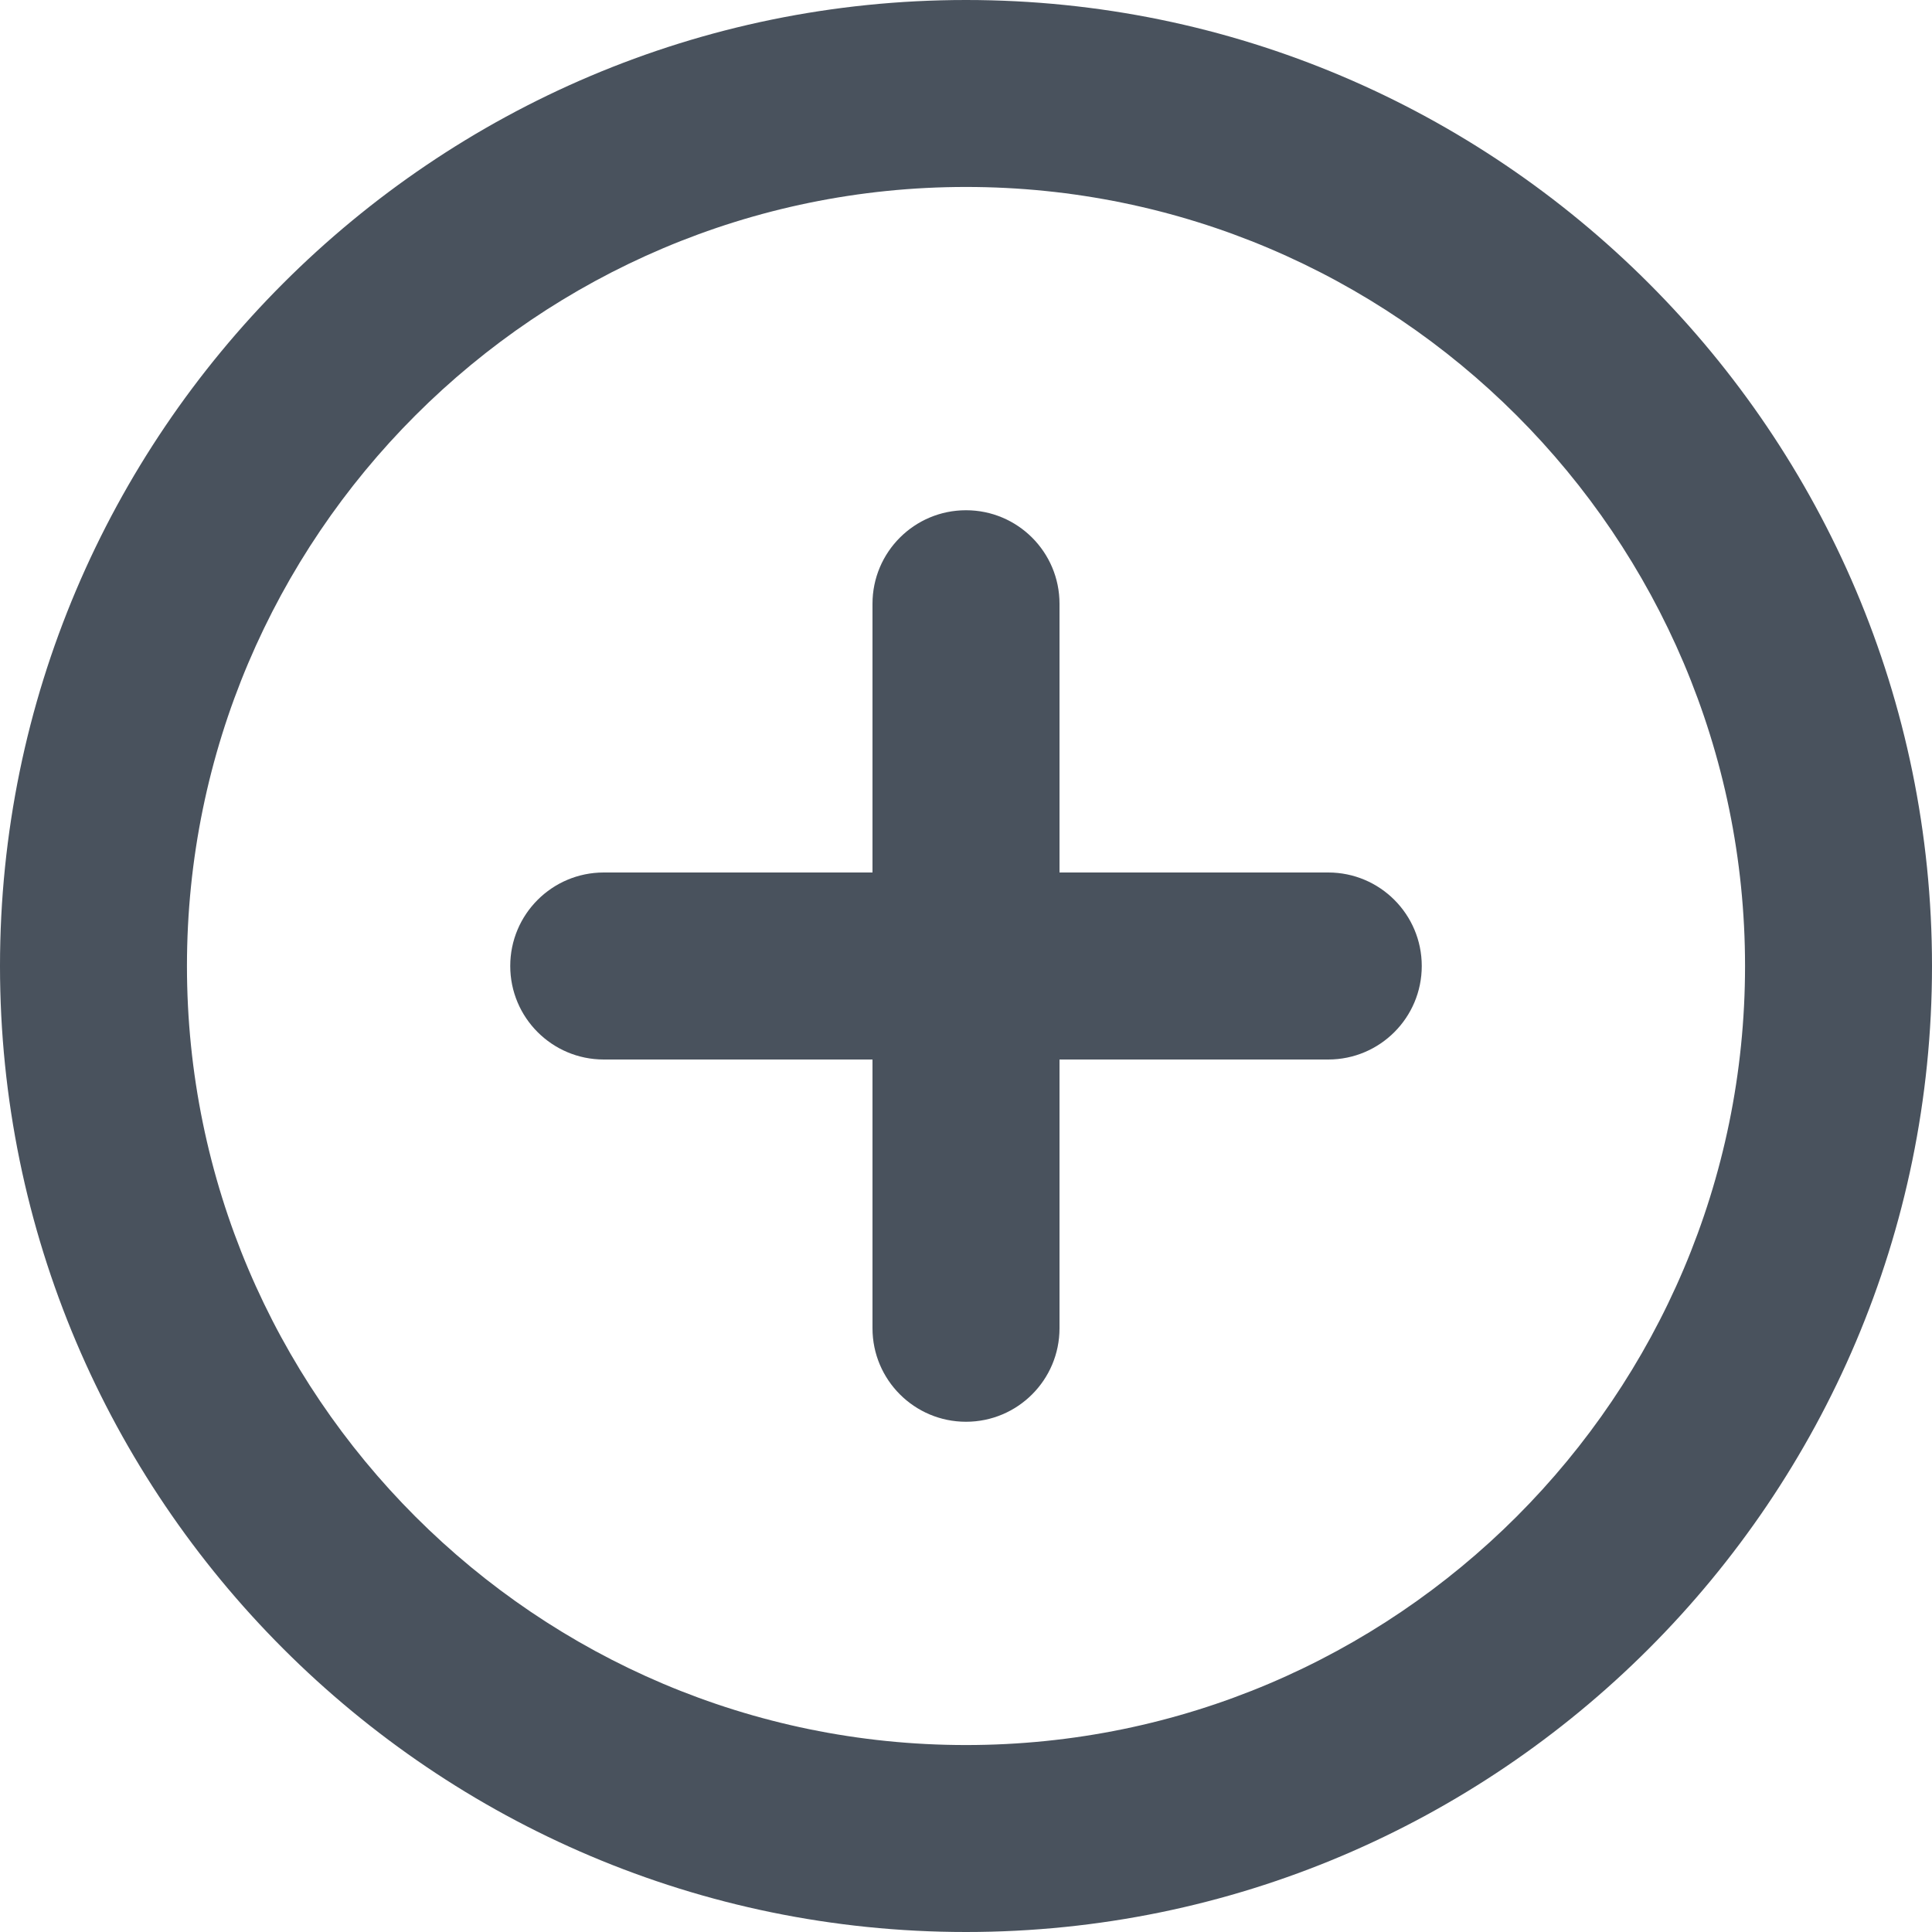
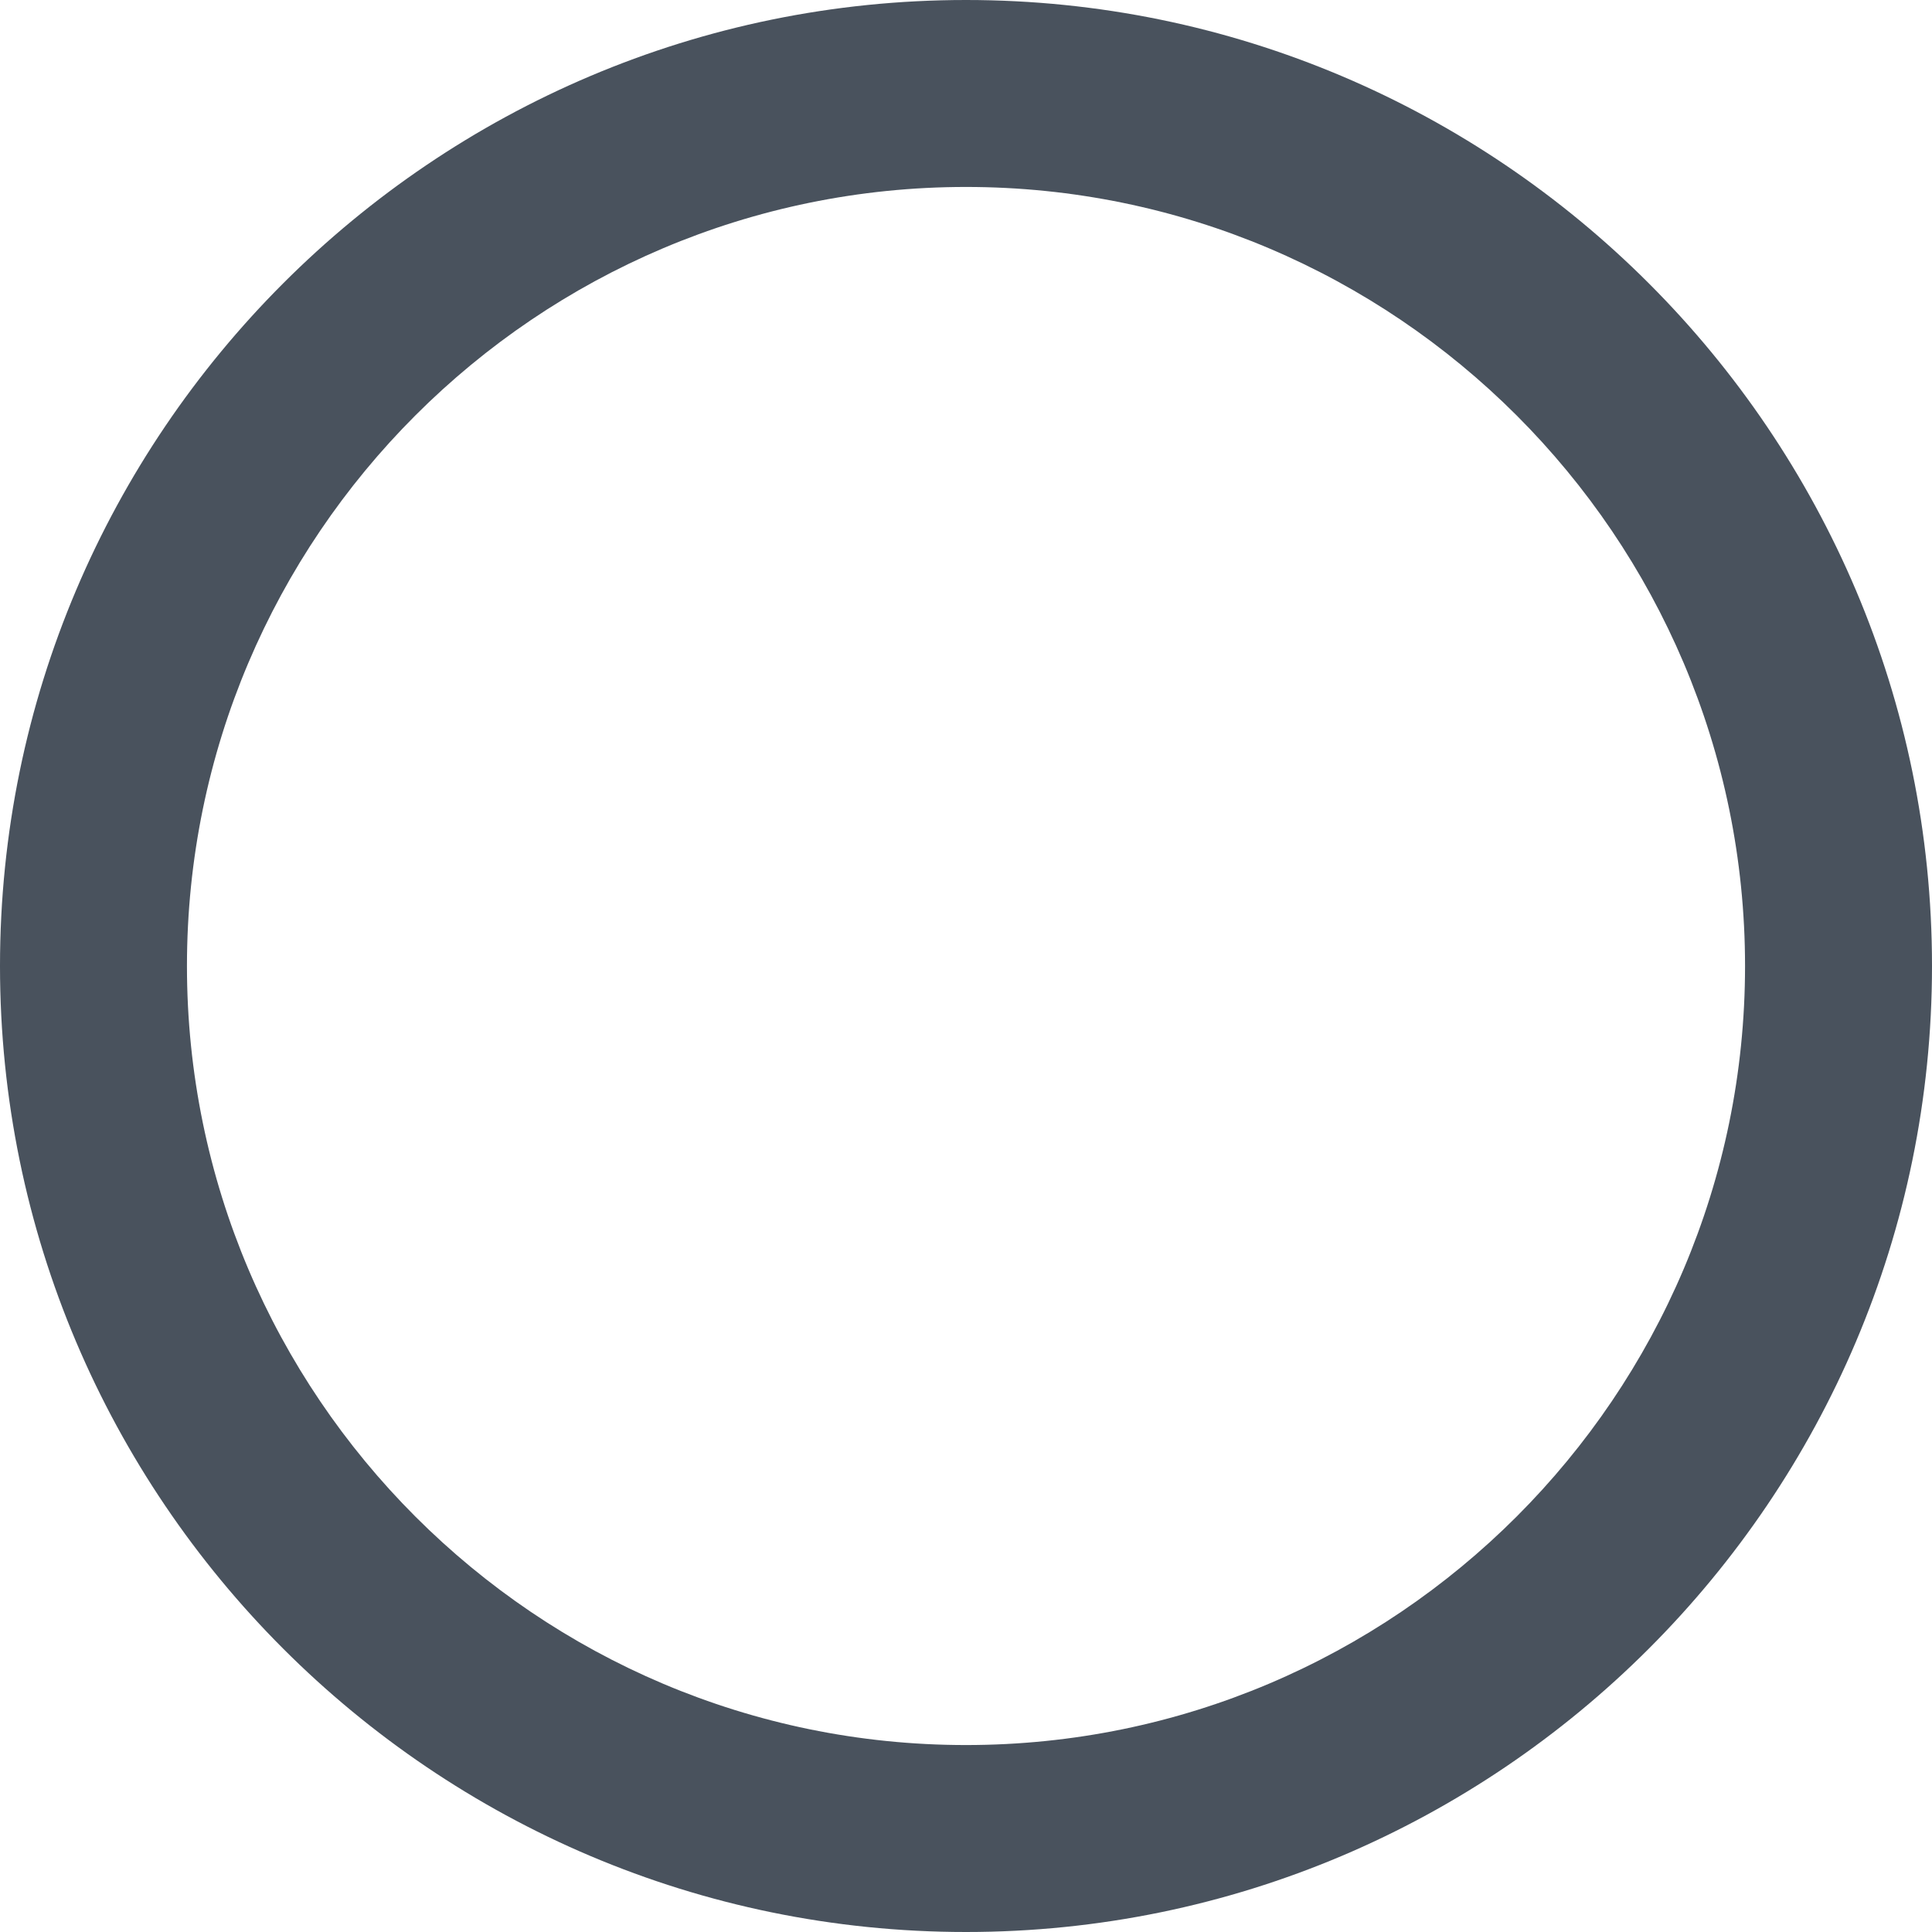
<svg xmlns="http://www.w3.org/2000/svg" fill="#49525d" height="30" preserveAspectRatio="xMidYMid meet" version="1" viewBox="1.0 1.0 30.0 30.0" width="30" zoomAndPan="magnify">
  <g id="change1_1">
    <path d="M16,1C7.729,1,1,7.729,1,16s6.729,15,15,15s15-6.729,15-15S24.271,1,16,1z M16,28.097 C9.33,28.097,3.903,22.67,3.903,16S9.33,3.903,16,3.903S28.097,9.33,28.097,16 S22.67,28.097,16,28.097z" fill="inherit" />
-     <path d="M21.625,14.548h-4.173V10.375c0-0.802-0.65-1.452-1.452-1.452s-1.452,0.65-1.452,1.452v4.173 H10.375c-0.802,0-1.452,0.65-1.452,1.452s0.65,1.452,1.452,1.452h4.173V21.625 c0,0.801,0.65,1.452,1.452,1.452s1.452-0.65,1.452-1.452v-4.173H21.625 c0.802,0,1.452-0.65,1.452-1.452S22.427,14.548,21.625,14.548z" fill="inherit" />
  </g>
</svg>